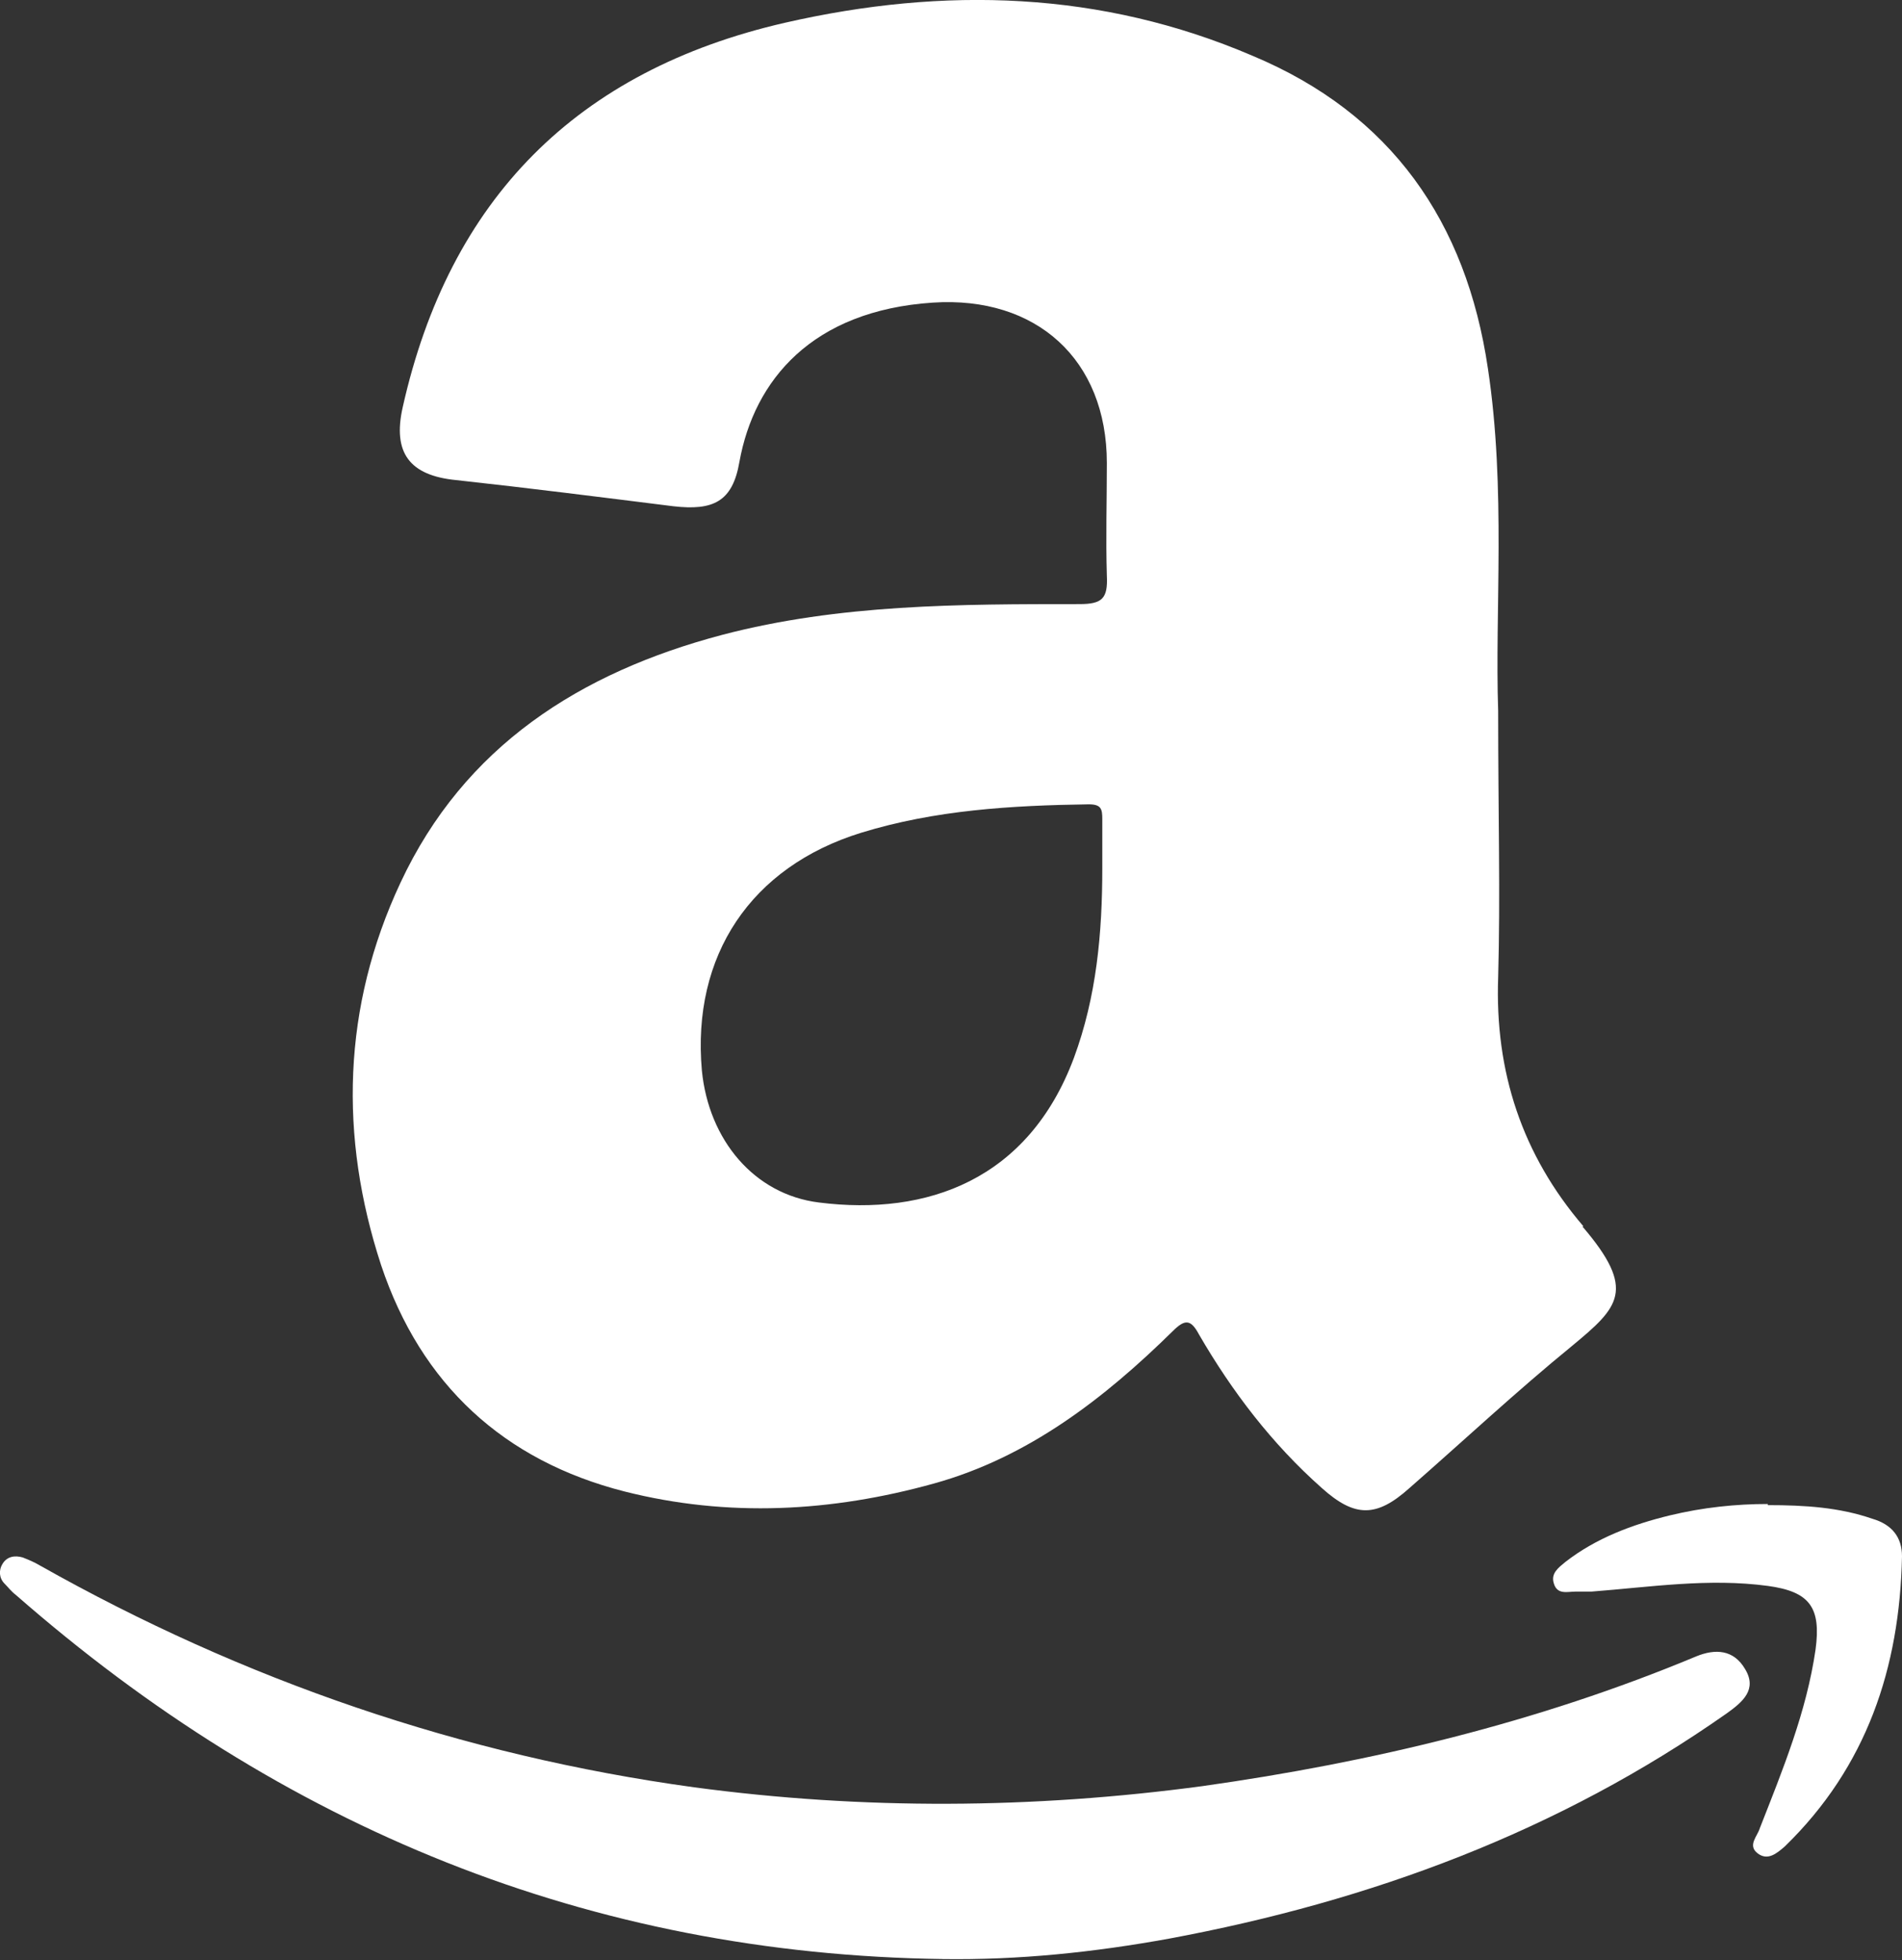
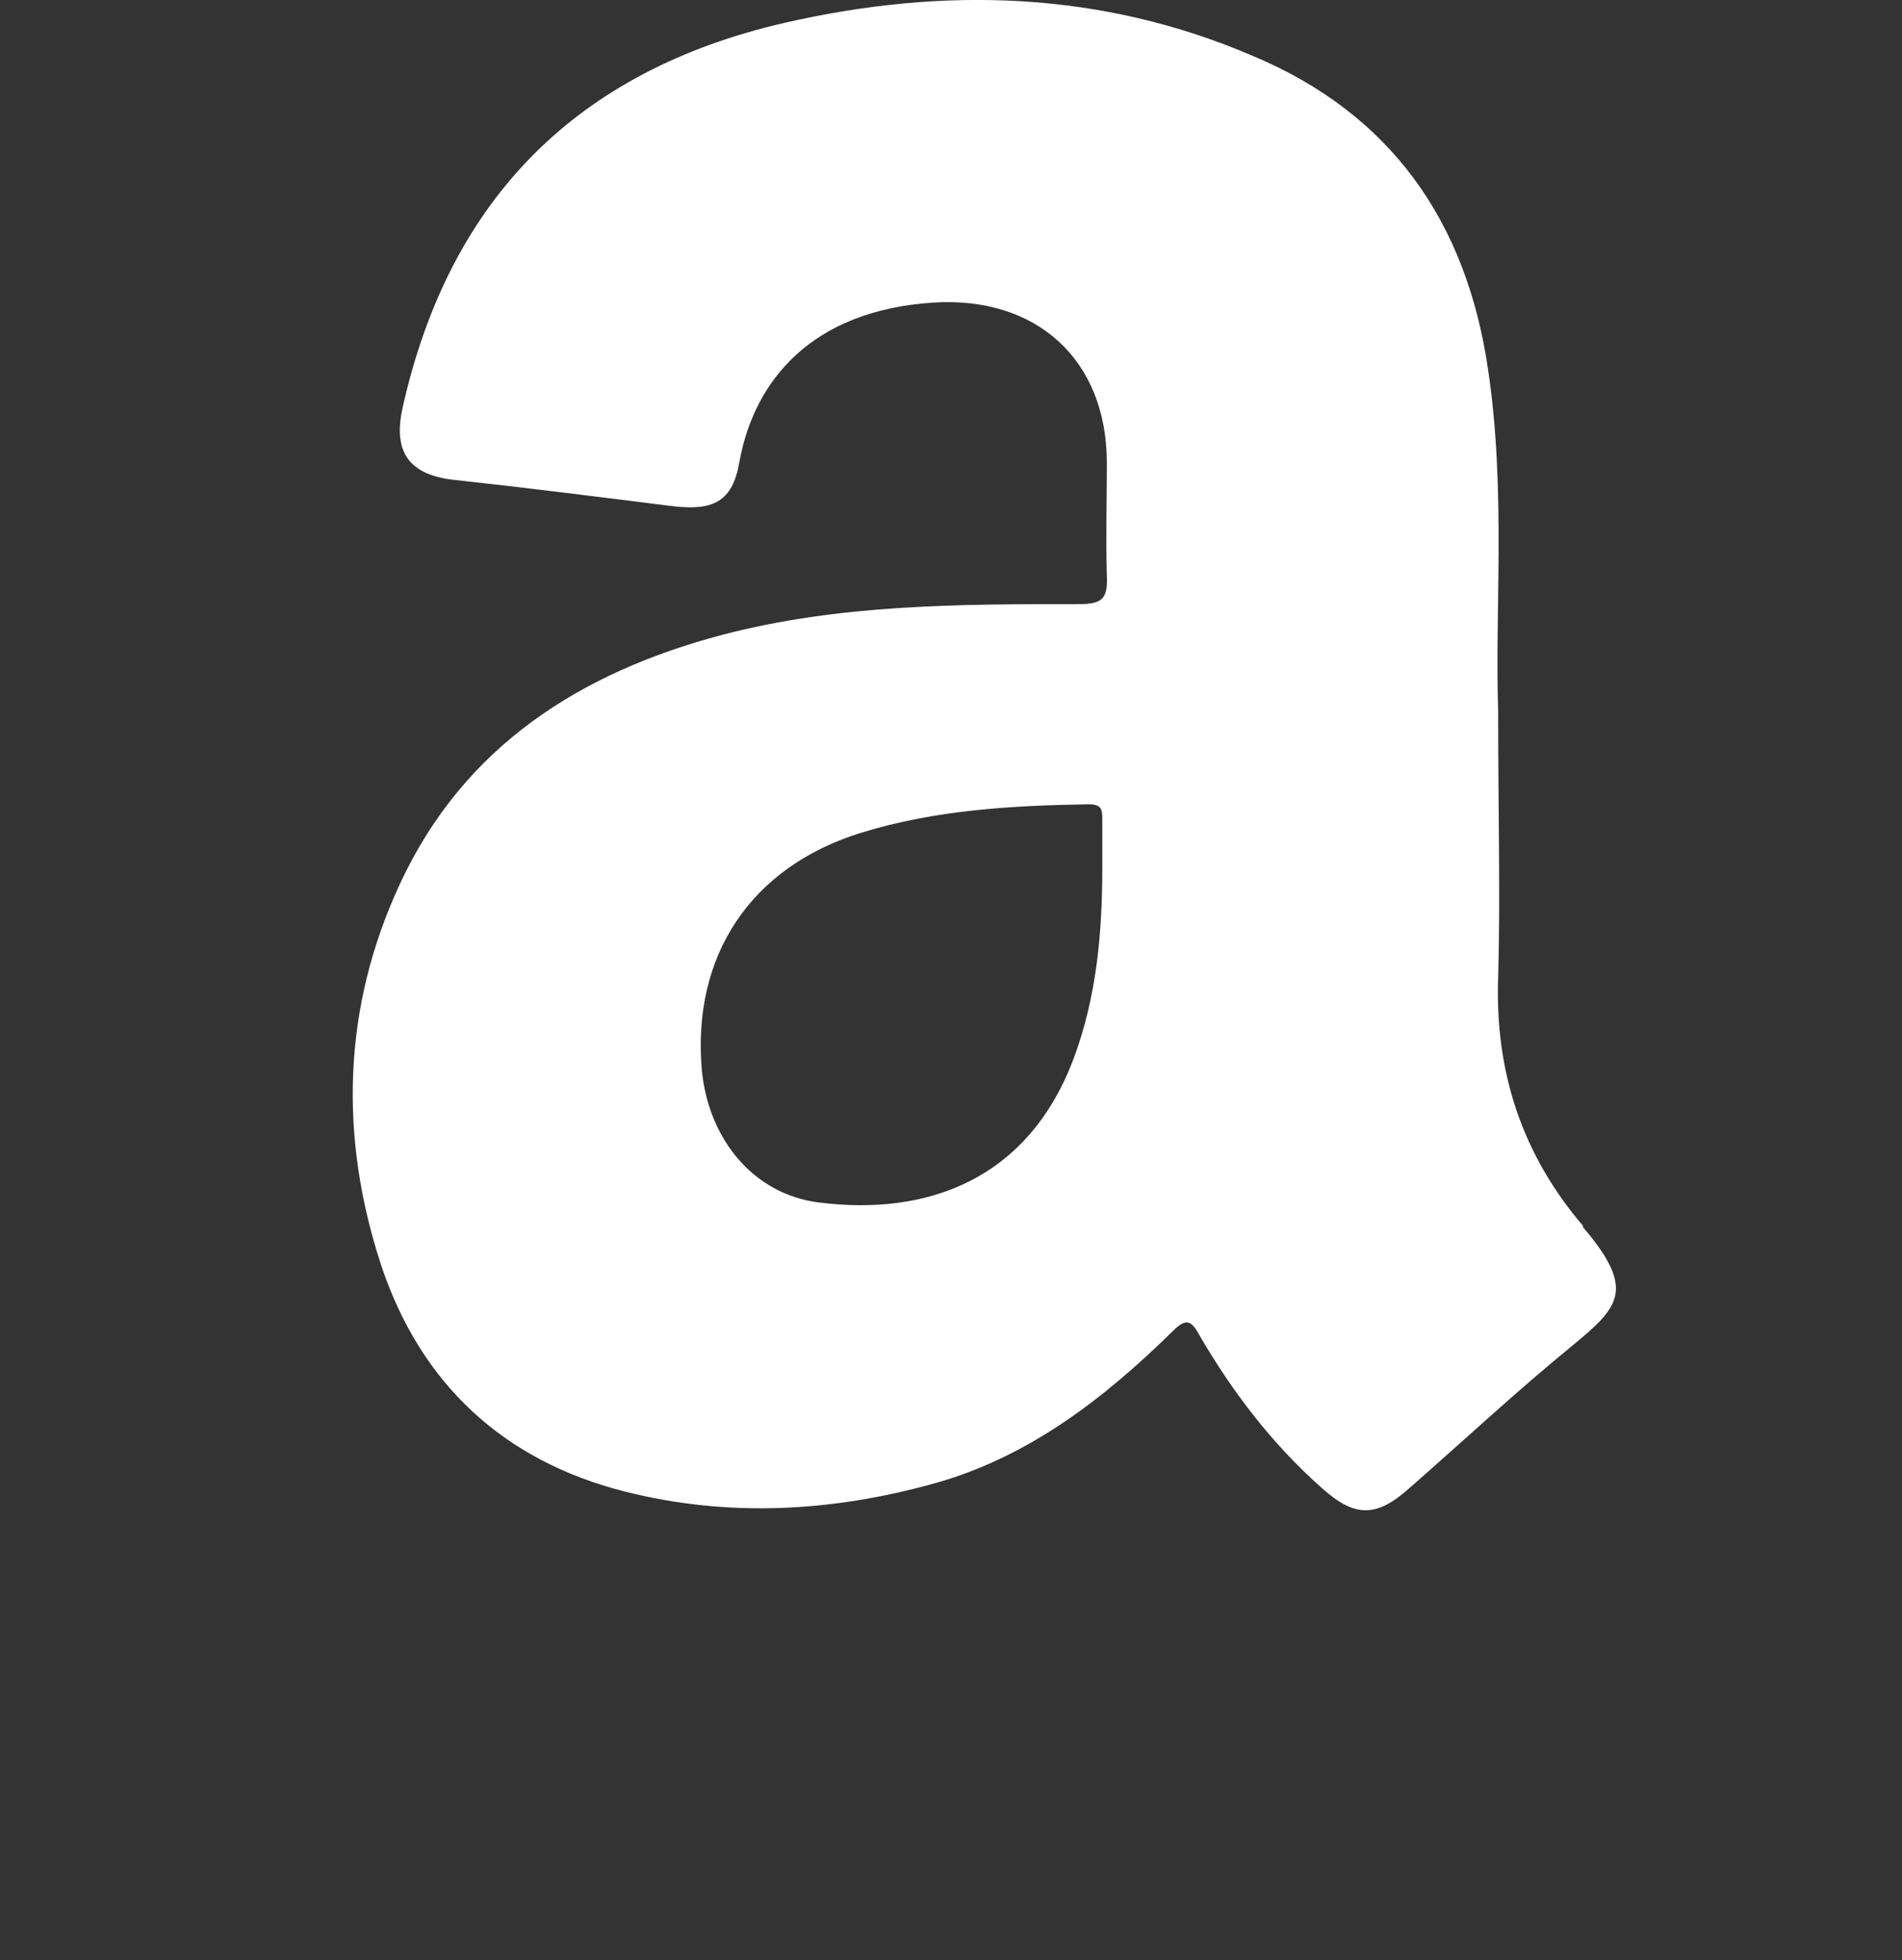
<svg xmlns="http://www.w3.org/2000/svg" id="Layer_2" data-name="Layer 2" viewBox="0 0 16.72 17.23">
  <rect x="0" y="0" width="16.72" height="17.23" fill="#333333" stroke="none" />
  <defs>
    <style>
      .cls-1 {
        fill: #fff;
      }
    </style>
  </defs>
  <g id="_デザイン" data-name="デザイン">
    <g>
-       <path class="cls-1" d="M8.3,17.22c-3.12-.04-5.83-1.16-8.16-3.2-.04-.03-.07-.07-.1-.1-.05-.05-.05-.12-.02-.17.04-.07.11-.08.18-.06.05.02.1.04.15.07,1.79,1.01,3.71,1.67,5.75,1.95,1.49.2,2.98.19,4.47-.01,1.49-.21,2.95-.56,4.34-1.14.17-.07.33-.06.43.11.11.18-.02.29-.16.39-1.48,1.04-3.13,1.65-4.9,1.98-.66.12-1.32.19-2,.18Z" />
-       <path class="cls-1" d="M15.54,13.23c.33,0,.63.02.92.12.17.05.26.16.26.33-.02.98-.31,1.85-1.03,2.55-.07.06-.15.13-.24.06-.09-.07,0-.15.02-.22.2-.51.41-1.02.49-1.57.05-.37-.05-.51-.42-.56-.52-.07-1.03.01-1.55.05-.05,0-.1,0-.14,0-.07,0-.16.03-.19-.07-.03-.09.04-.14.1-.19.27-.21.59-.33.92-.41.29-.07.58-.1.86-.1Z" />
+       <path class="cls-1" d="M15.54,13.23Z" />
      <path class="cls-1" d="M13.92,10.78c-.54-.63-.78-1.36-.75-2.19.02-.72,0-1.43,0-2.34-.03-.88.07-1.95-.09-3.01-.19-1.29-.85-2.24-2.07-2.75C9.68-.08,8.3-.12,6.9.2c-1.83.42-2.95,1.55-3.36,3.38-.09.4.06.6.47.64.64.07,1.27.15,1.91.23.35.04.52-.04.58-.39.13-.72.64-1.33,1.7-1.4.91-.06,1.53.5,1.53,1.41,0,.33-.01.66,0,.99.01.2-.04.25-.24.25-1.05,0-2.11,0-3.14.27-1.25.33-2.27.98-2.83,2.18-.51,1.09-.54,2.23-.17,3.36.35,1.05,1.08,1.72,2.14,1.99.91.23,1.82.18,2.72-.07.83-.23,1.5-.75,2.1-1.34.11-.11.16-.1.23.03.29.5.64.96,1.08,1.35.29.26.48.26.77,0,.48-.42.94-.85,1.43-1.25.41-.34.57-.49.09-1.05ZM9.69,7.2c0,.14,0,.29,0,.43,0,.57-.05,1.13-.25,1.67-.4,1.07-1.29,1.39-2.24,1.27-.57-.07-.97-.55-1.03-1.16-.09-1.01.43-1.79,1.4-2.09.65-.2,1.32-.24,2-.25.11,0,.12.04.12.13Z" />
    </g>
  </g>
</svg>